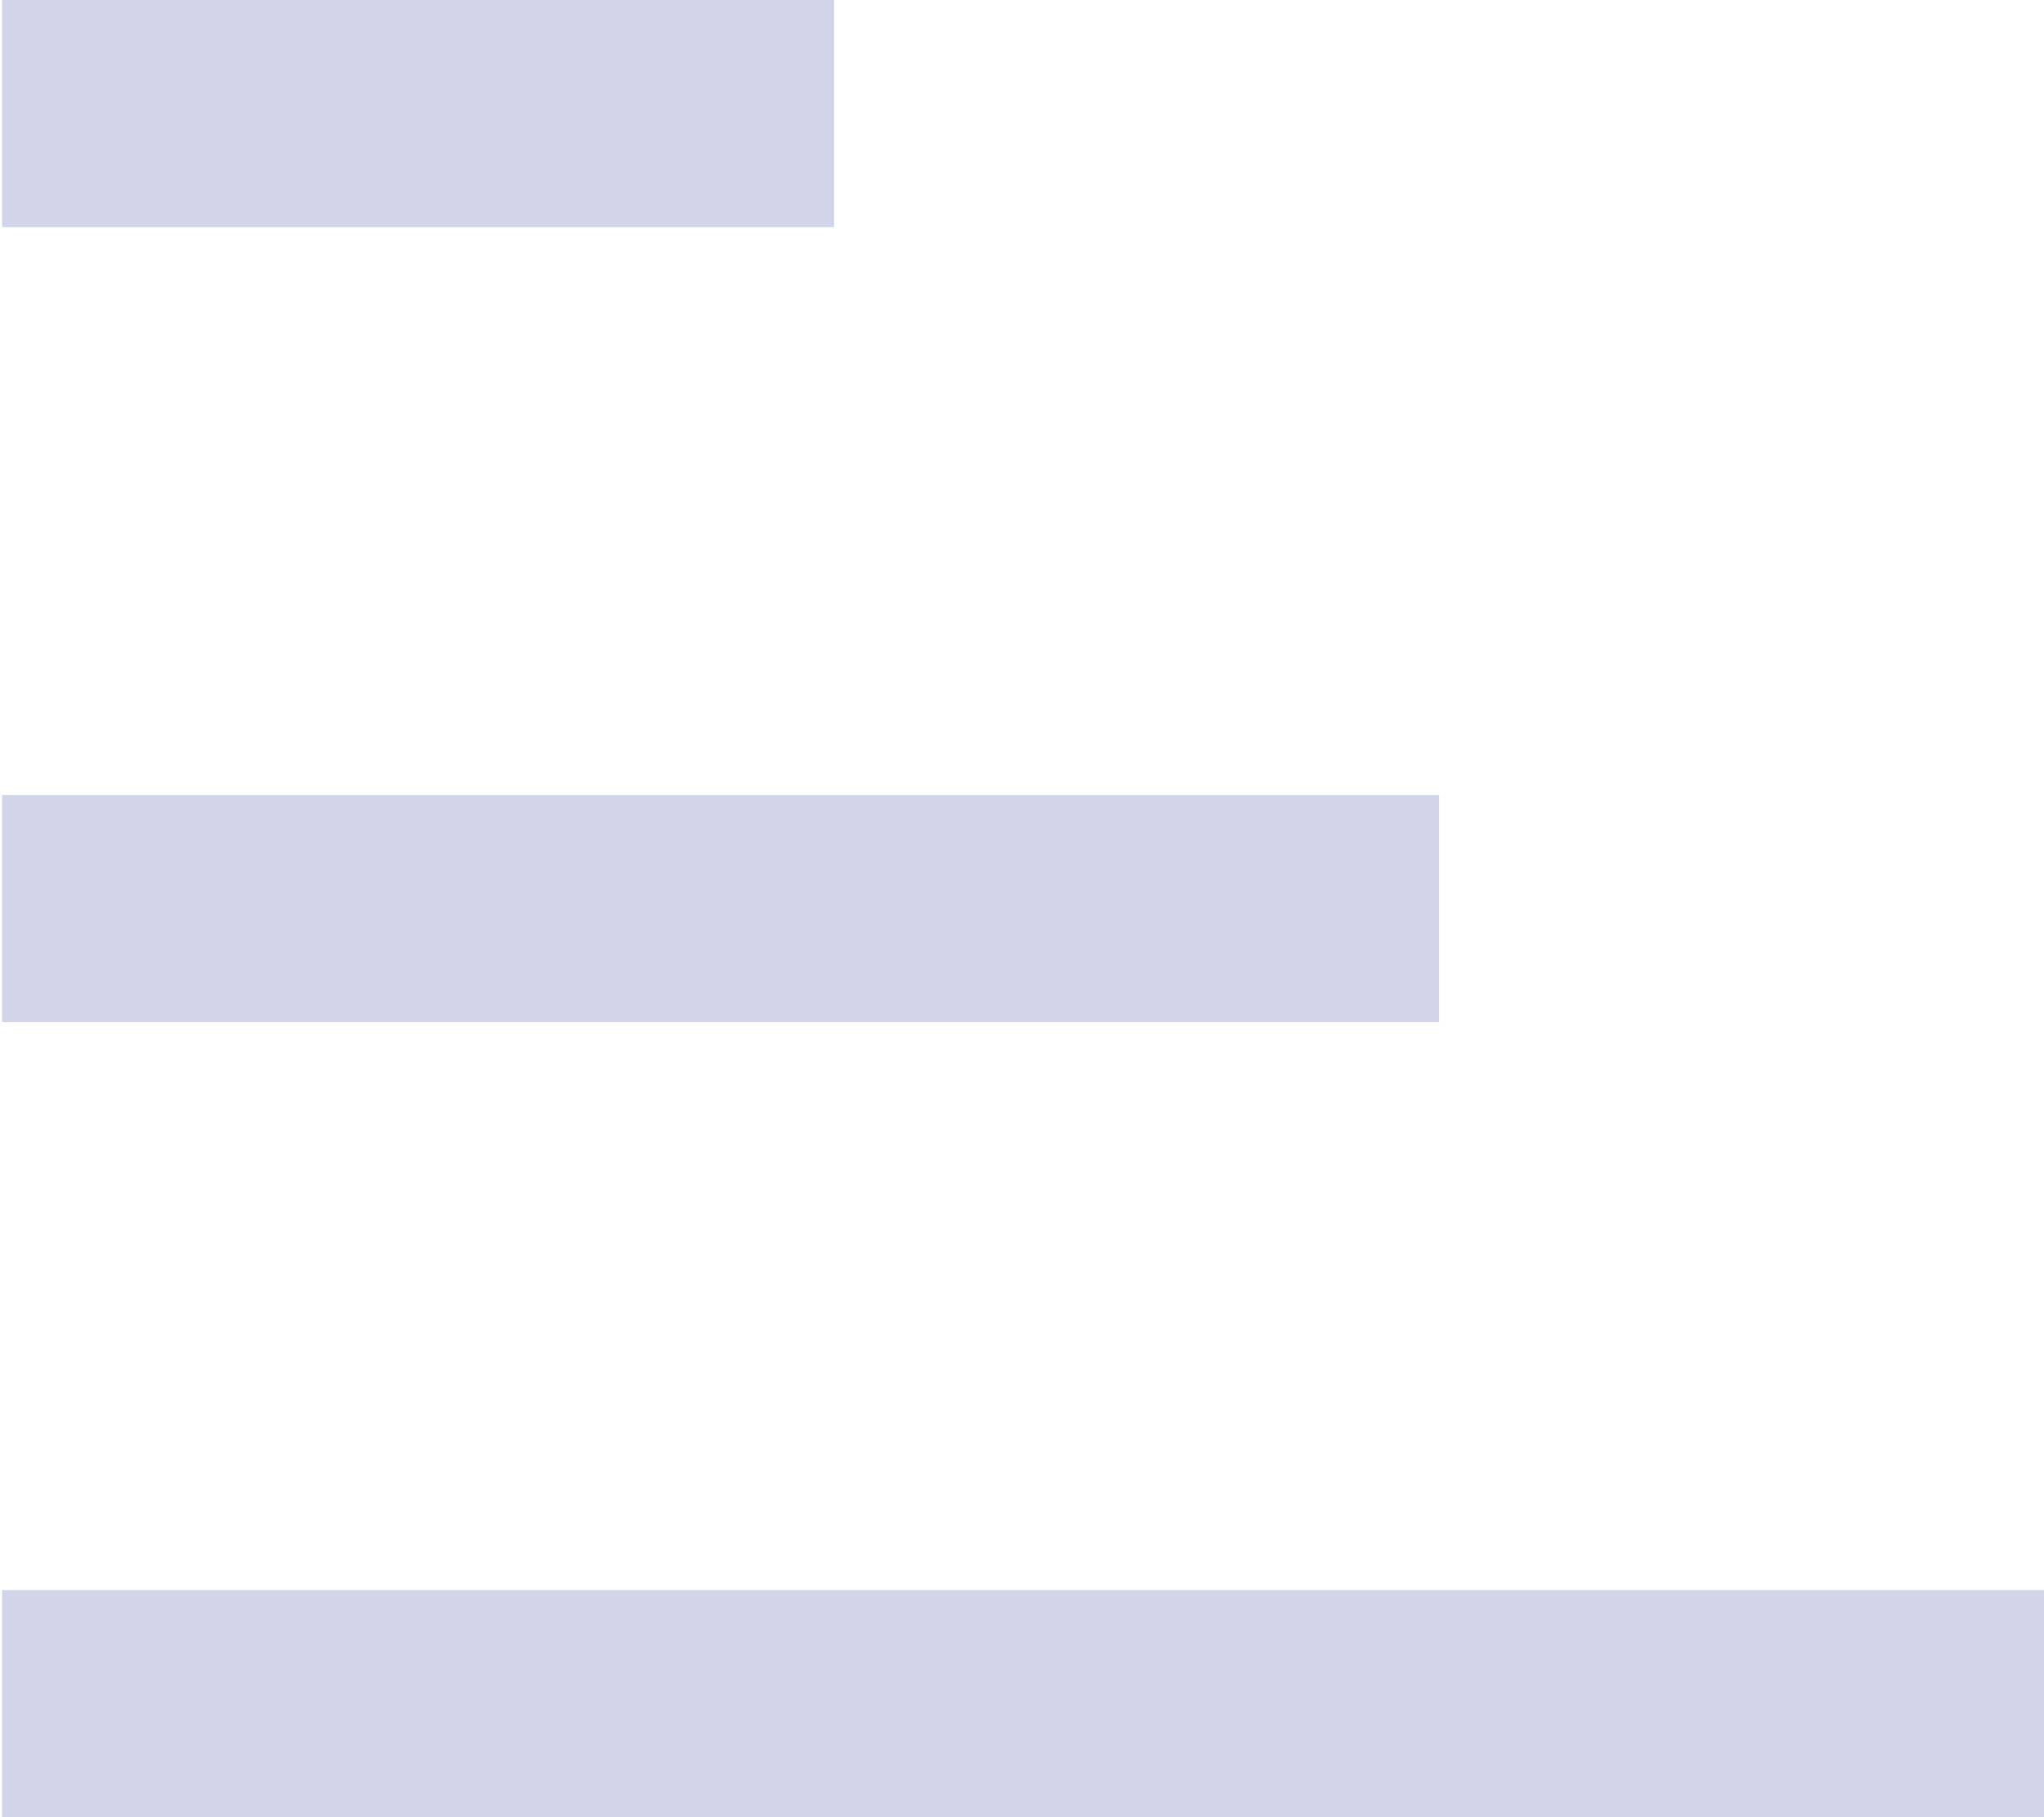
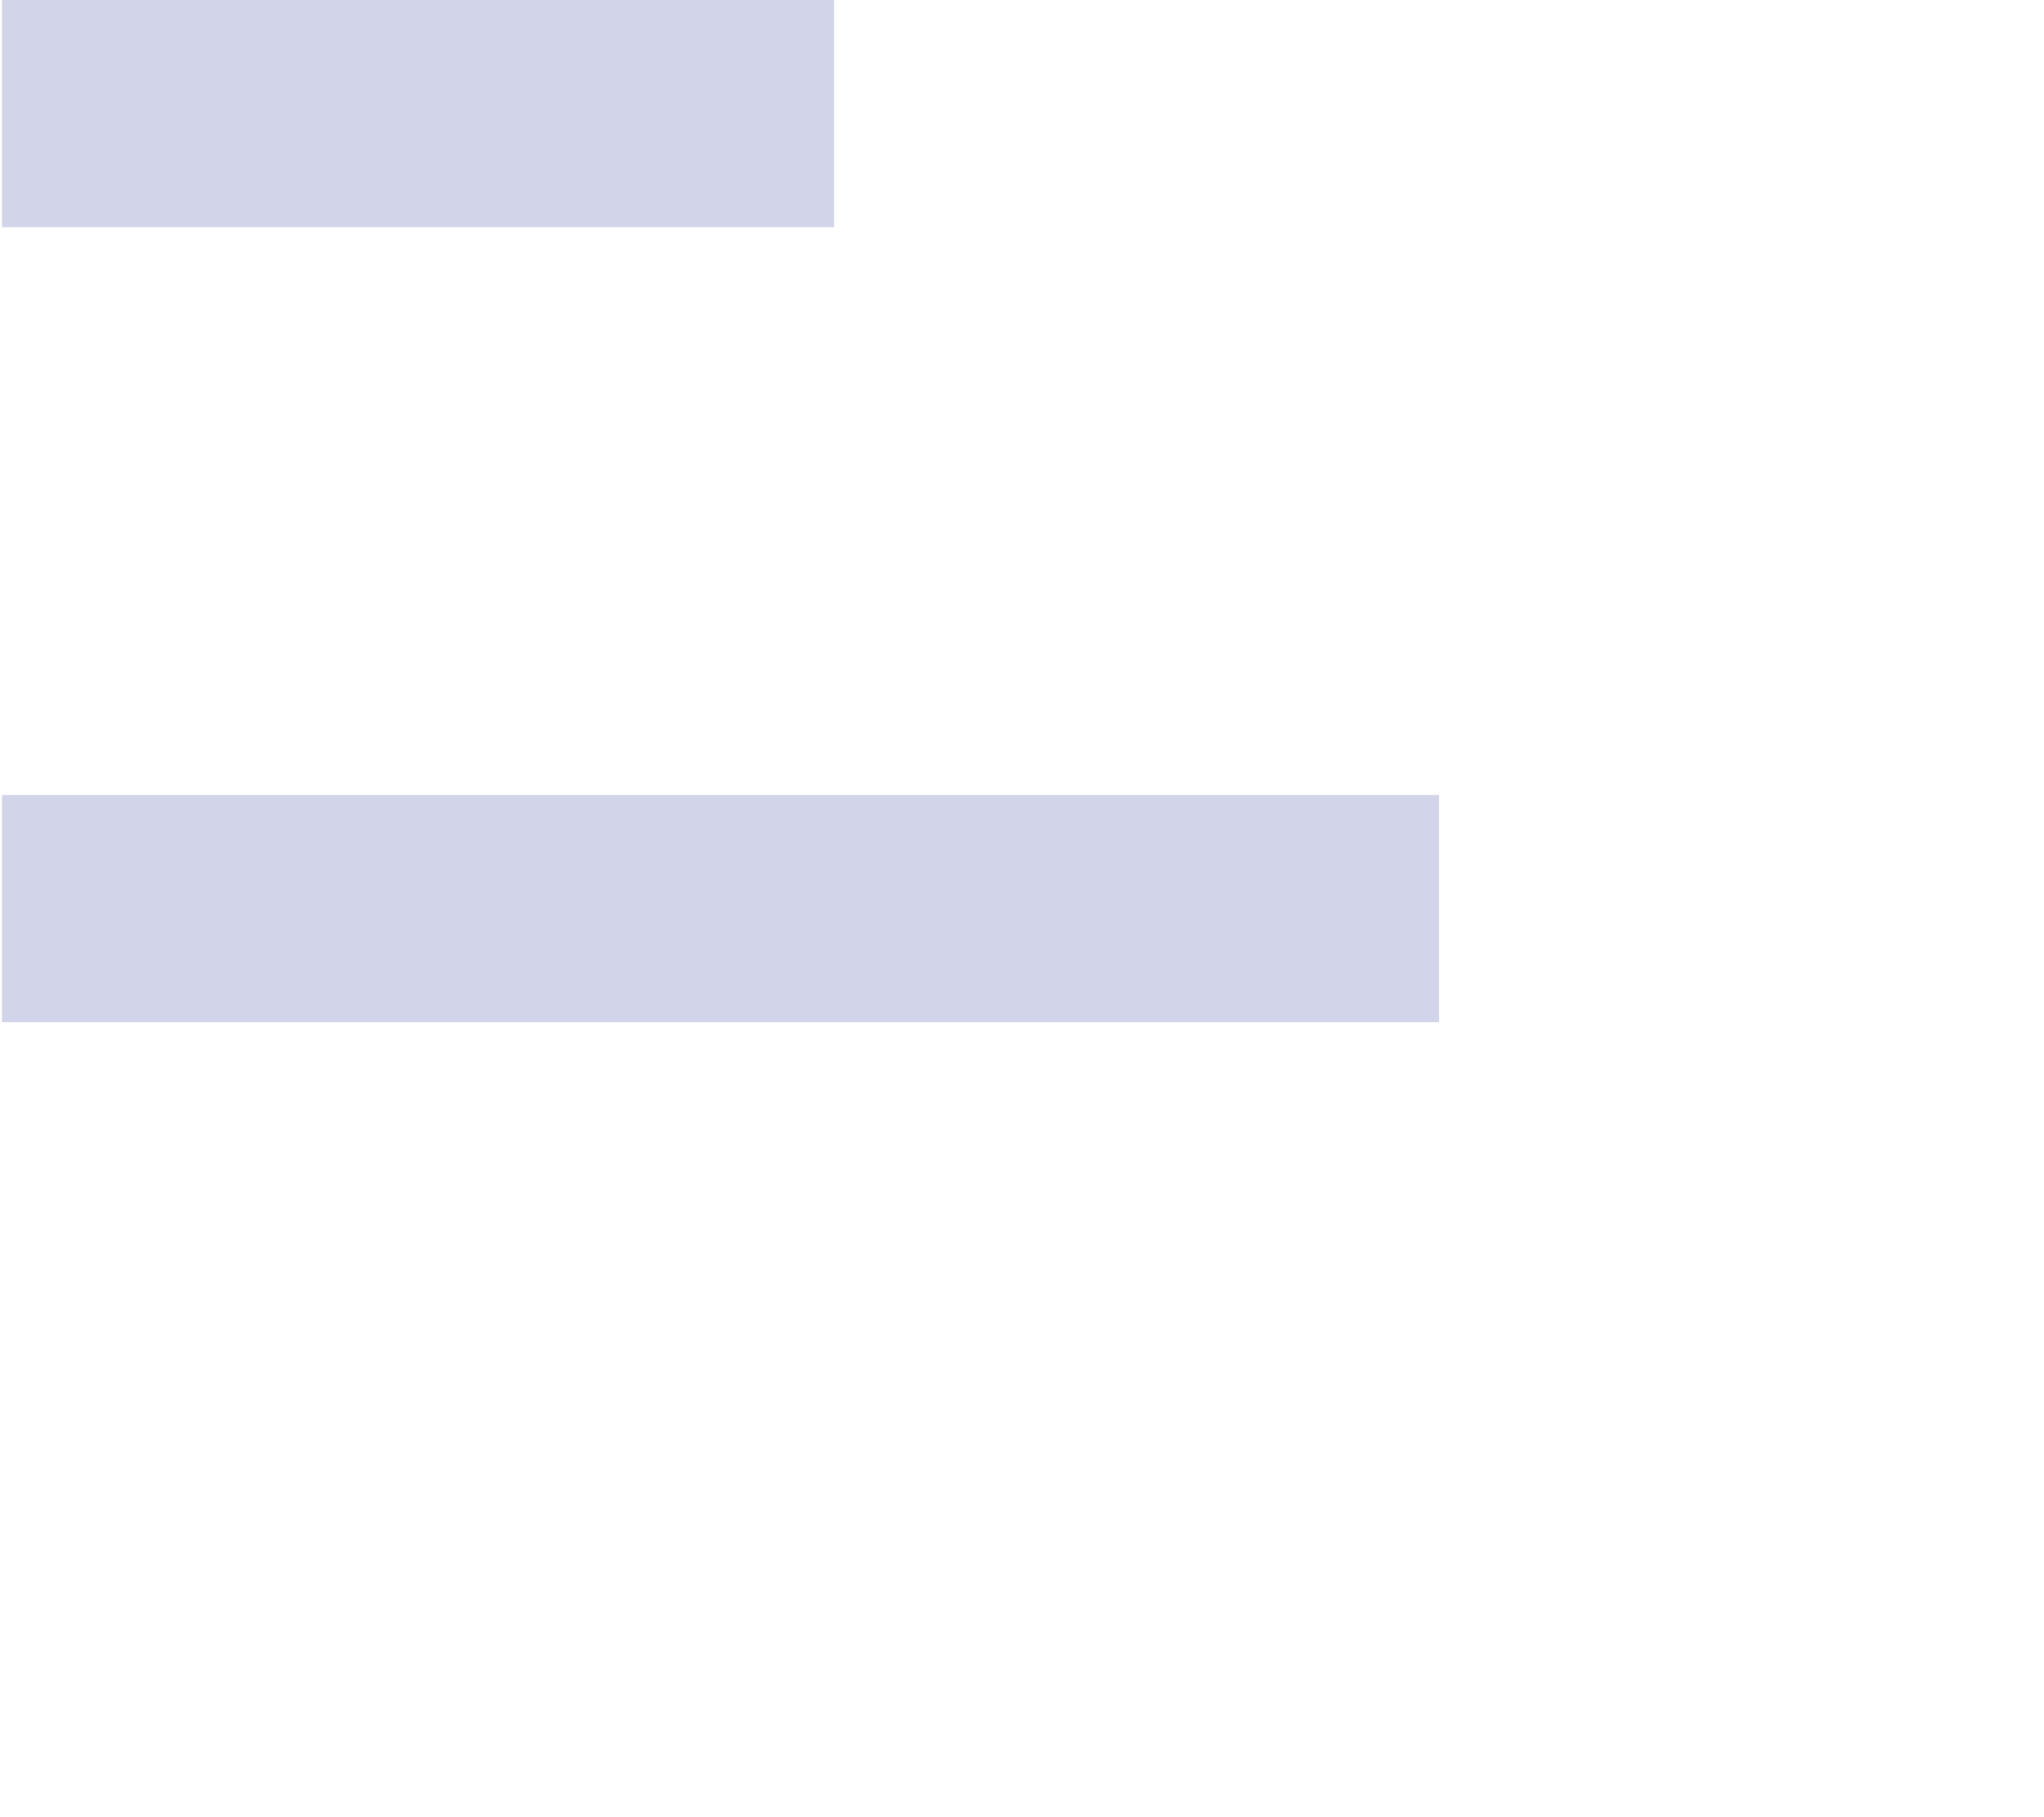
<svg xmlns="http://www.w3.org/2000/svg" width="18" height="16" viewBox="0 0 18 16" fill="none">
-   <path d="M1.018 1L6.345 1M1.018 8L11.673 8M1.018 15L17 15" stroke="#D2D5E9" stroke-width="2" stroke-linecap="square" stroke-linejoin="round" />
+   <path d="M1.018 1L6.345 1M1.018 8L11.673 8M1.018 15" stroke="#D2D5E9" stroke-width="2" stroke-linecap="square" stroke-linejoin="round" />
</svg>